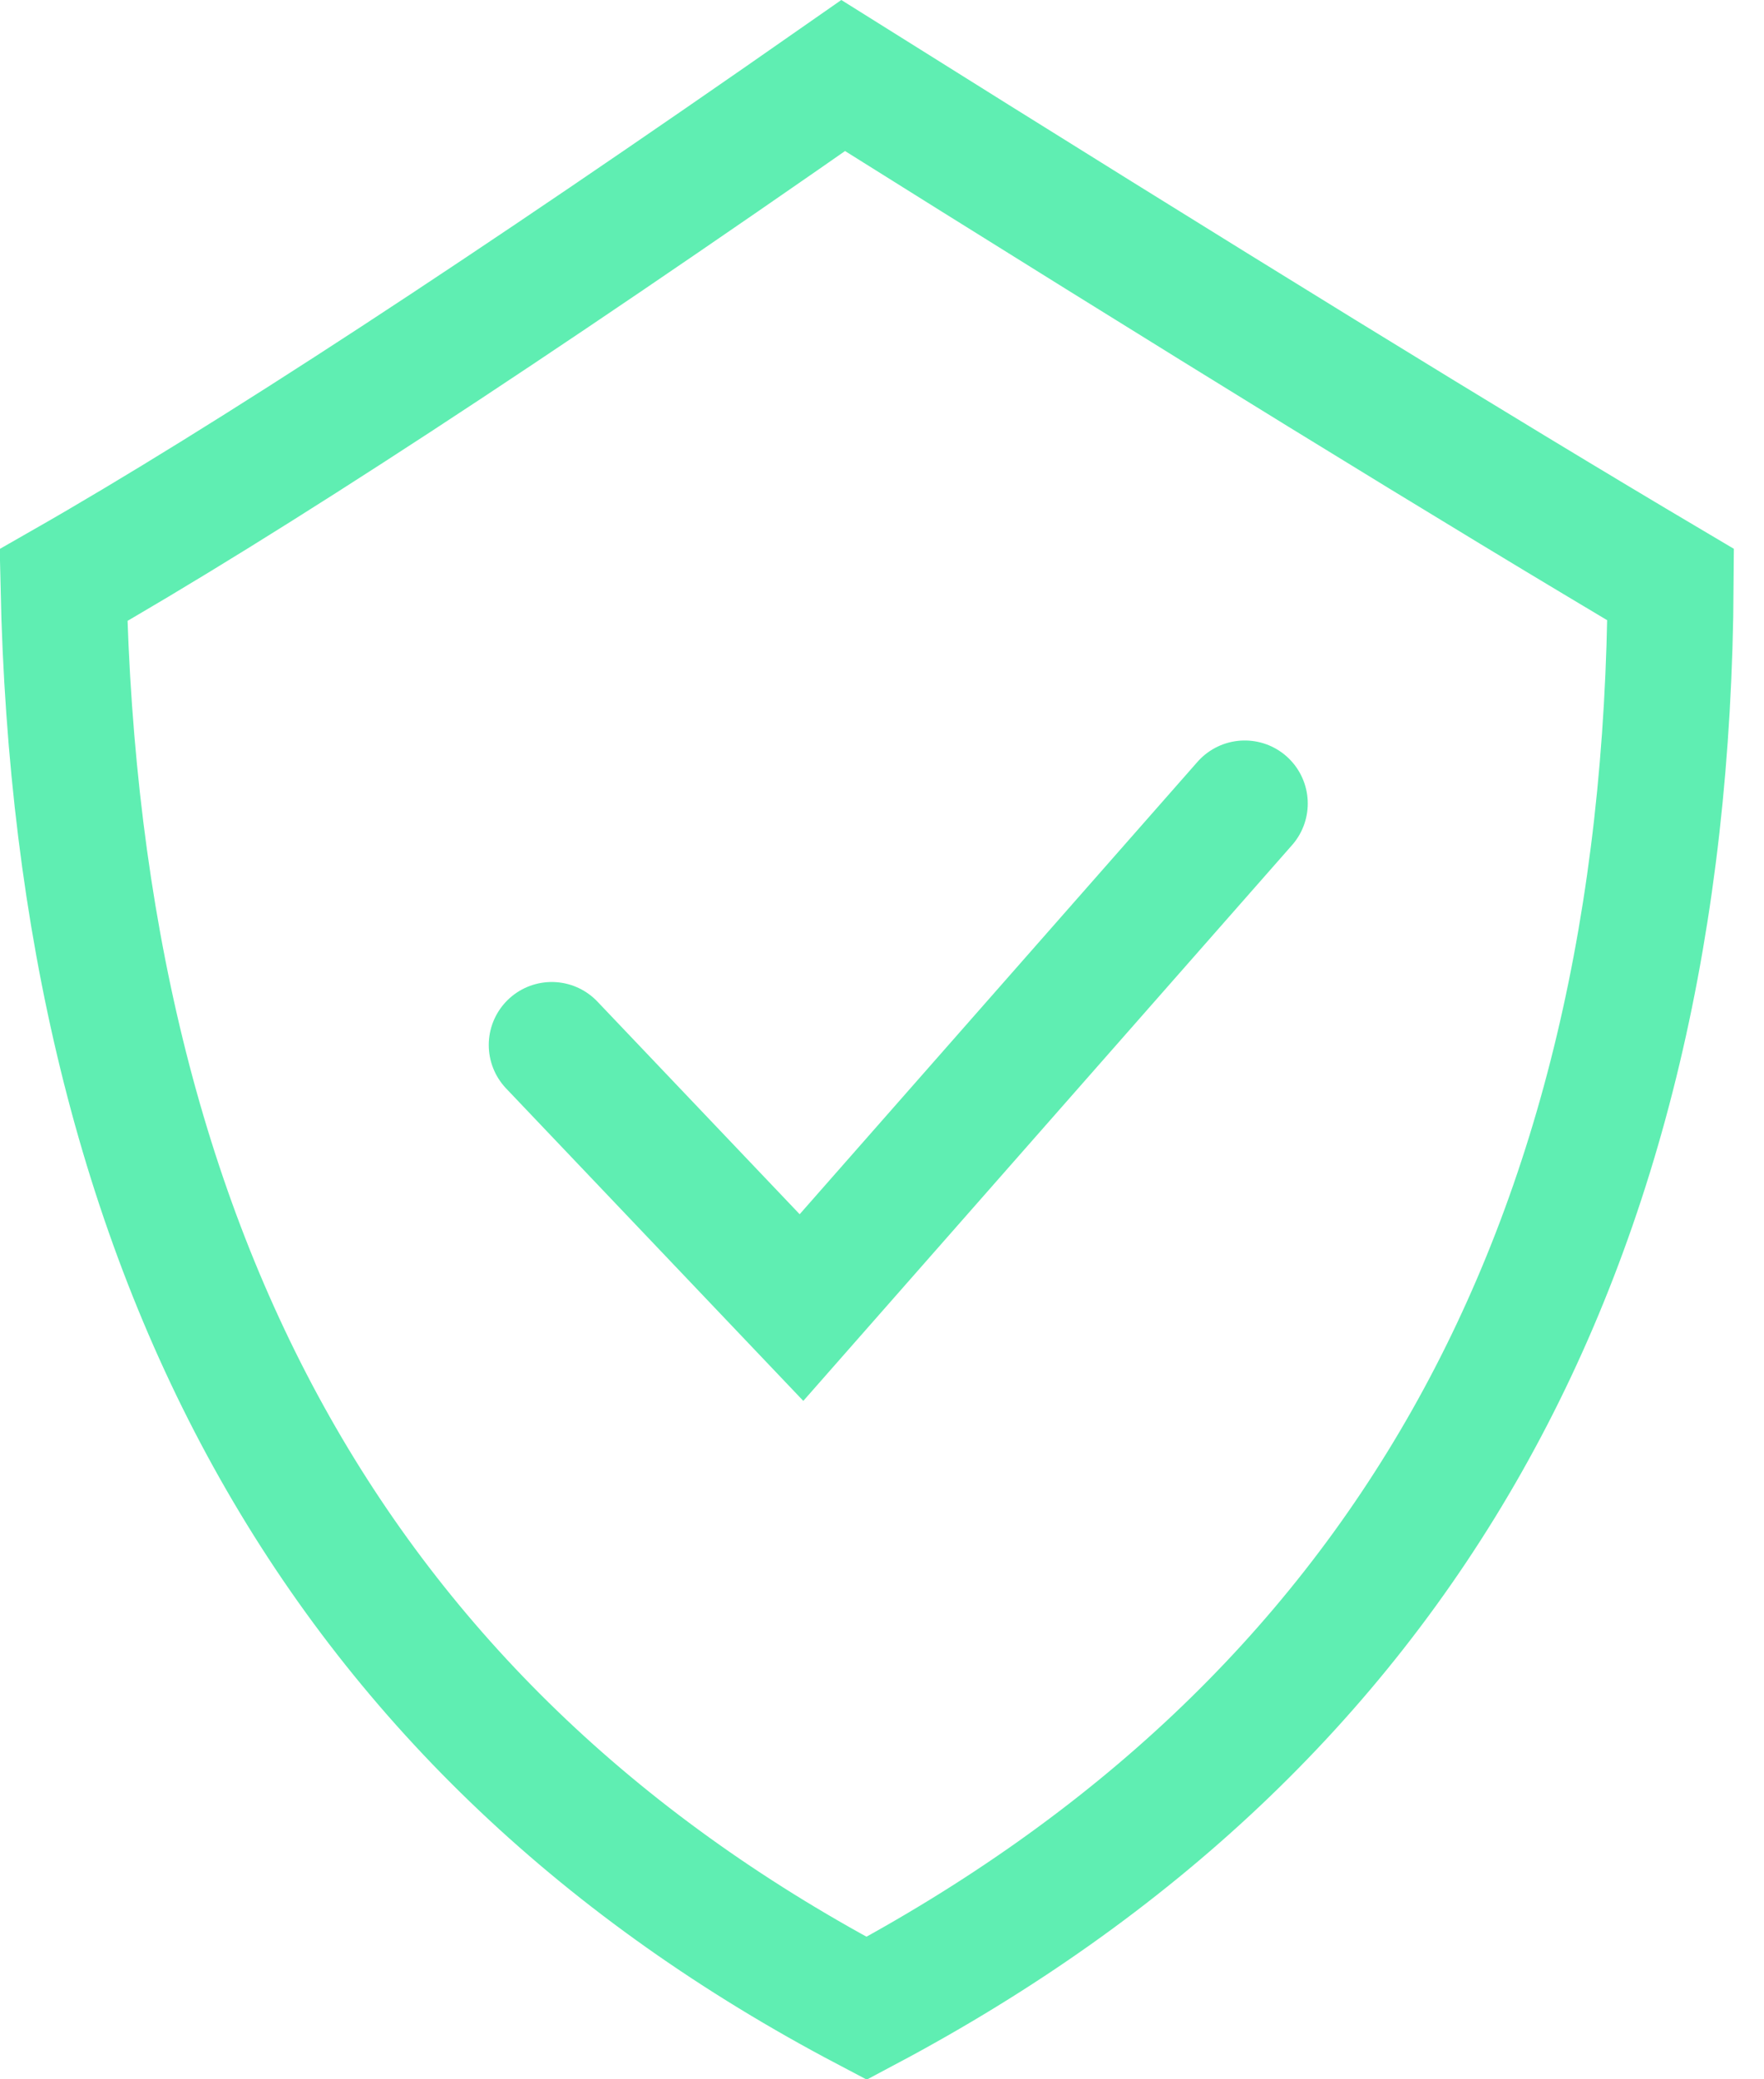
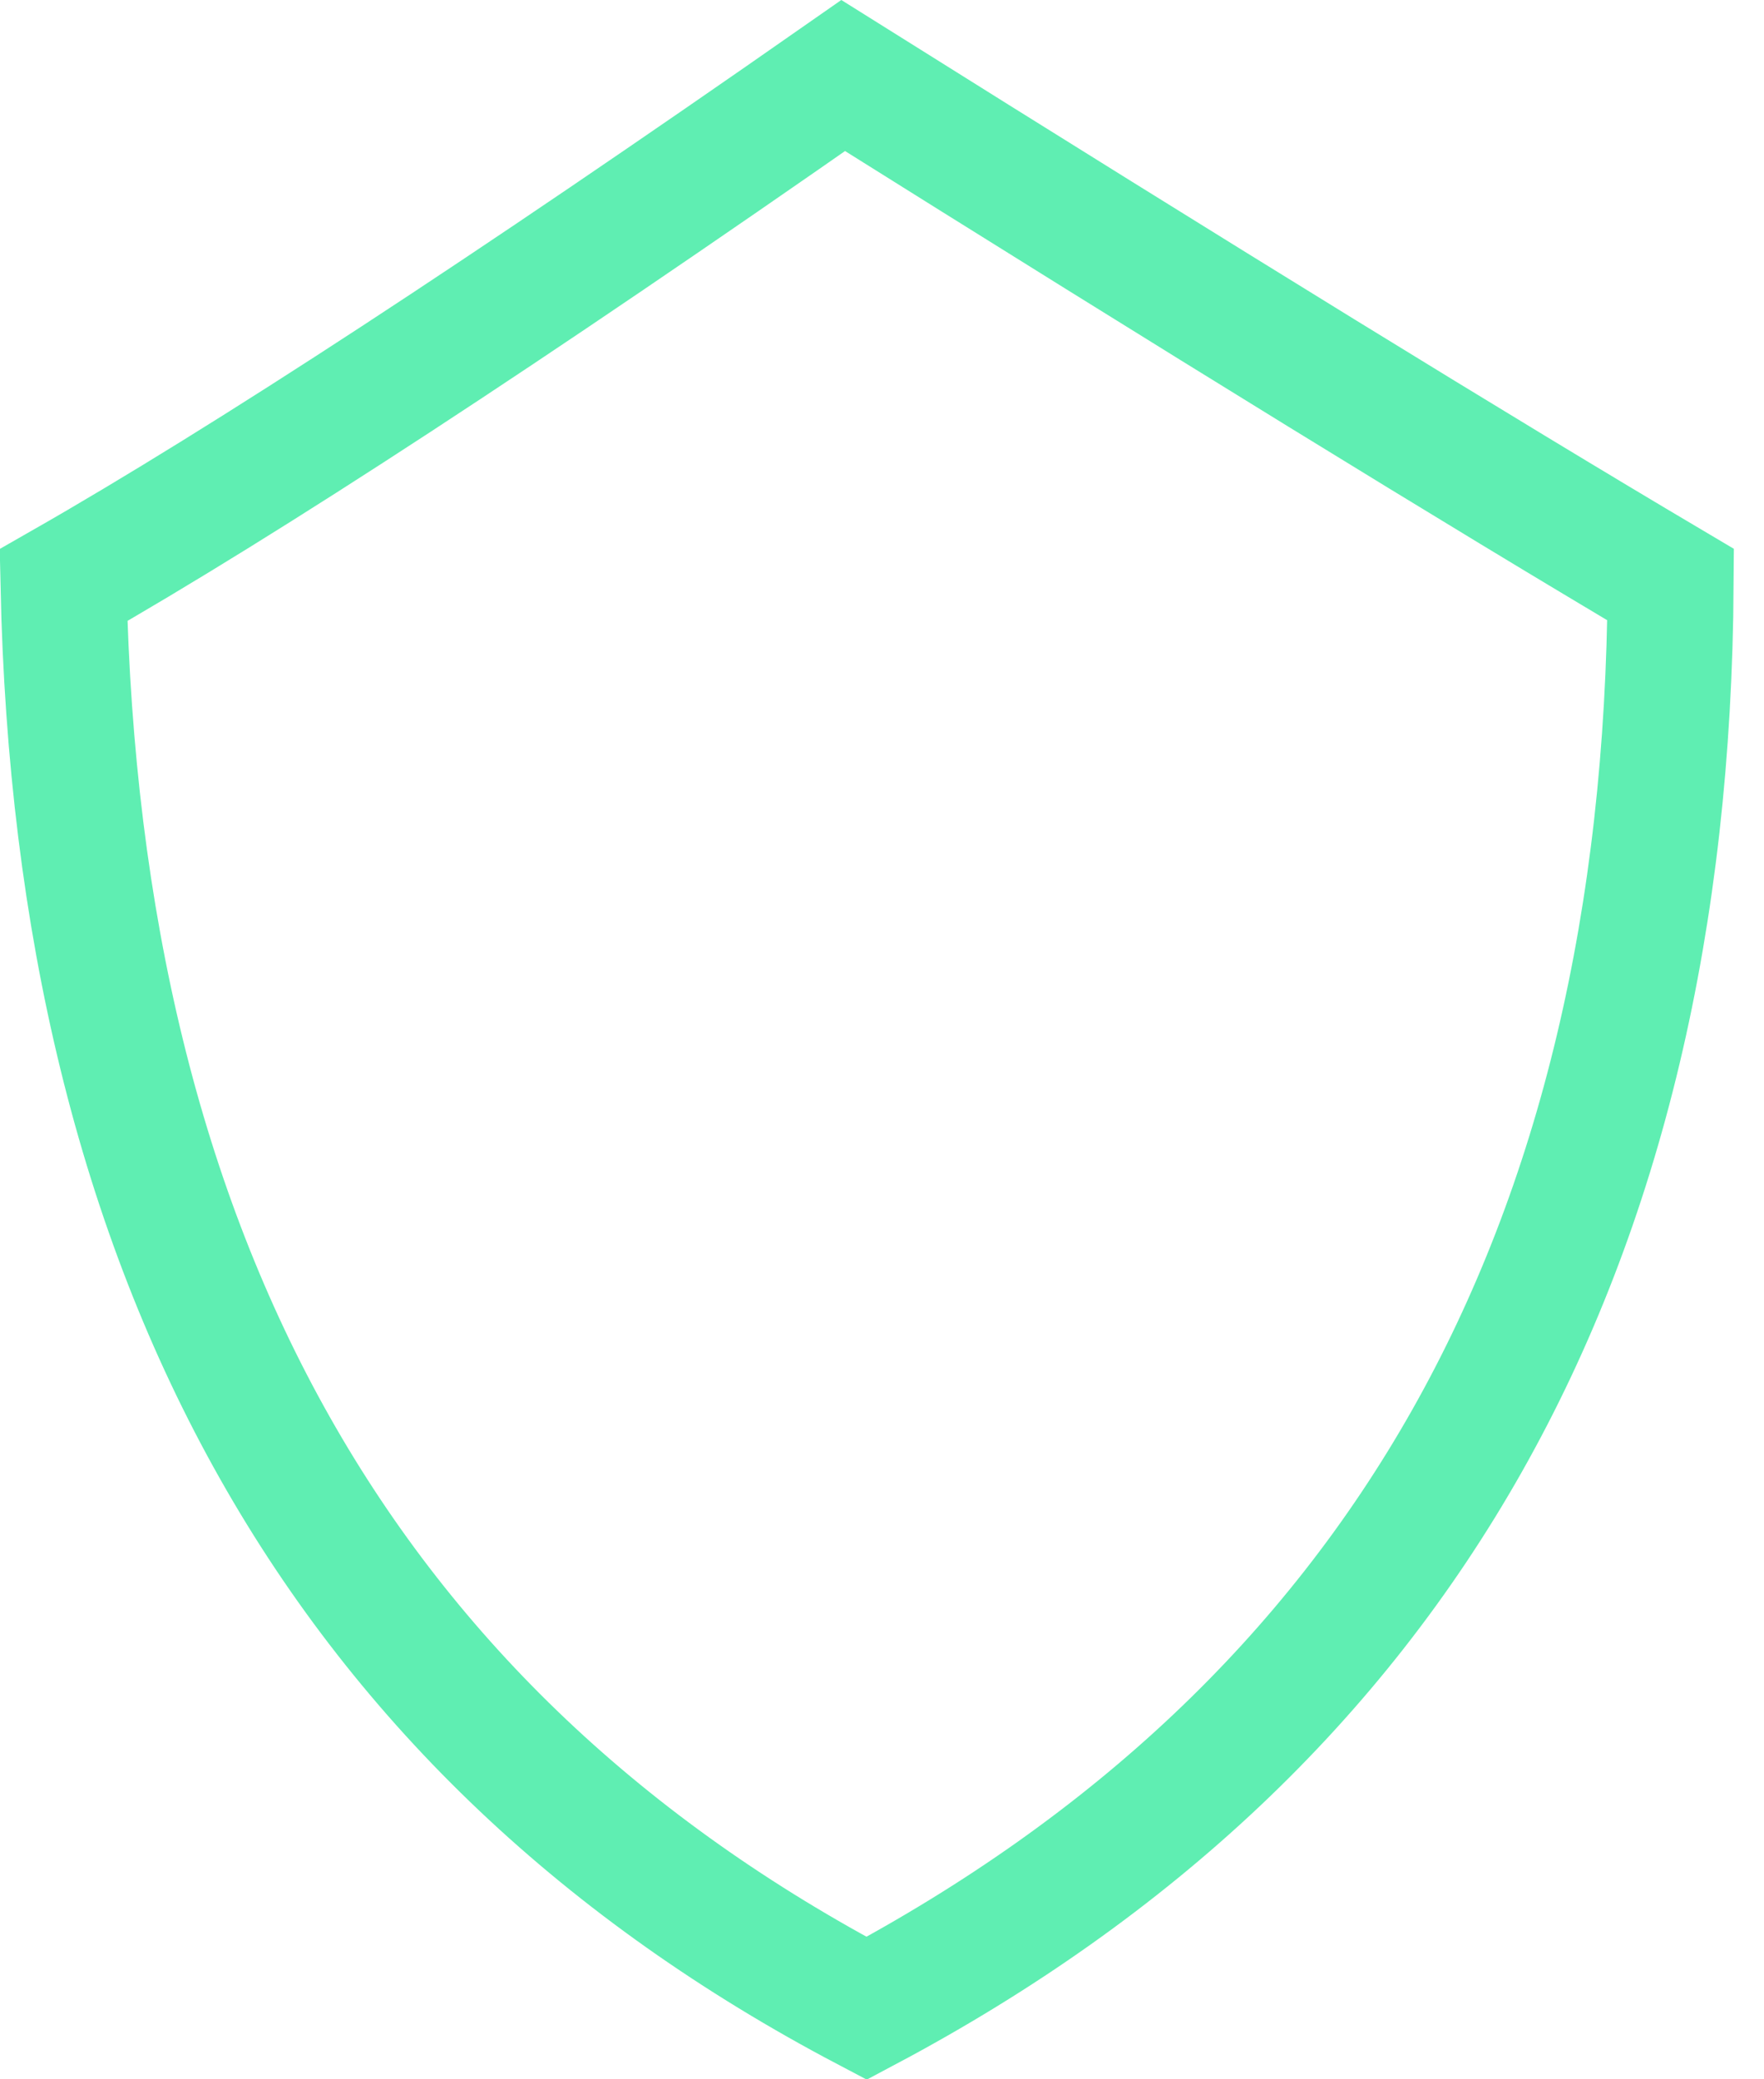
<svg xmlns="http://www.w3.org/2000/svg" width="28" height="33" viewBox="0 0 28 33">
  <g fill="none" fill-rule="evenodd" stroke="#5FEEB2" stroke-width="2">
    <path fill-rule="nonzero" d="M1.008 9.286c.23 10.75 4.466 18.23 12.748 22.588 8.46-4.498 12.697-11.982 12.762-22.596-3.007-1.78-7.384-4.473-13.134-8.079-5.33 3.723-9.452 6.417-12.376 8.087z" />
-     <path stroke-linecap="round" d="M8.758 16.585l3.964 4.167 7.036-8" />
  </g>
</svg>